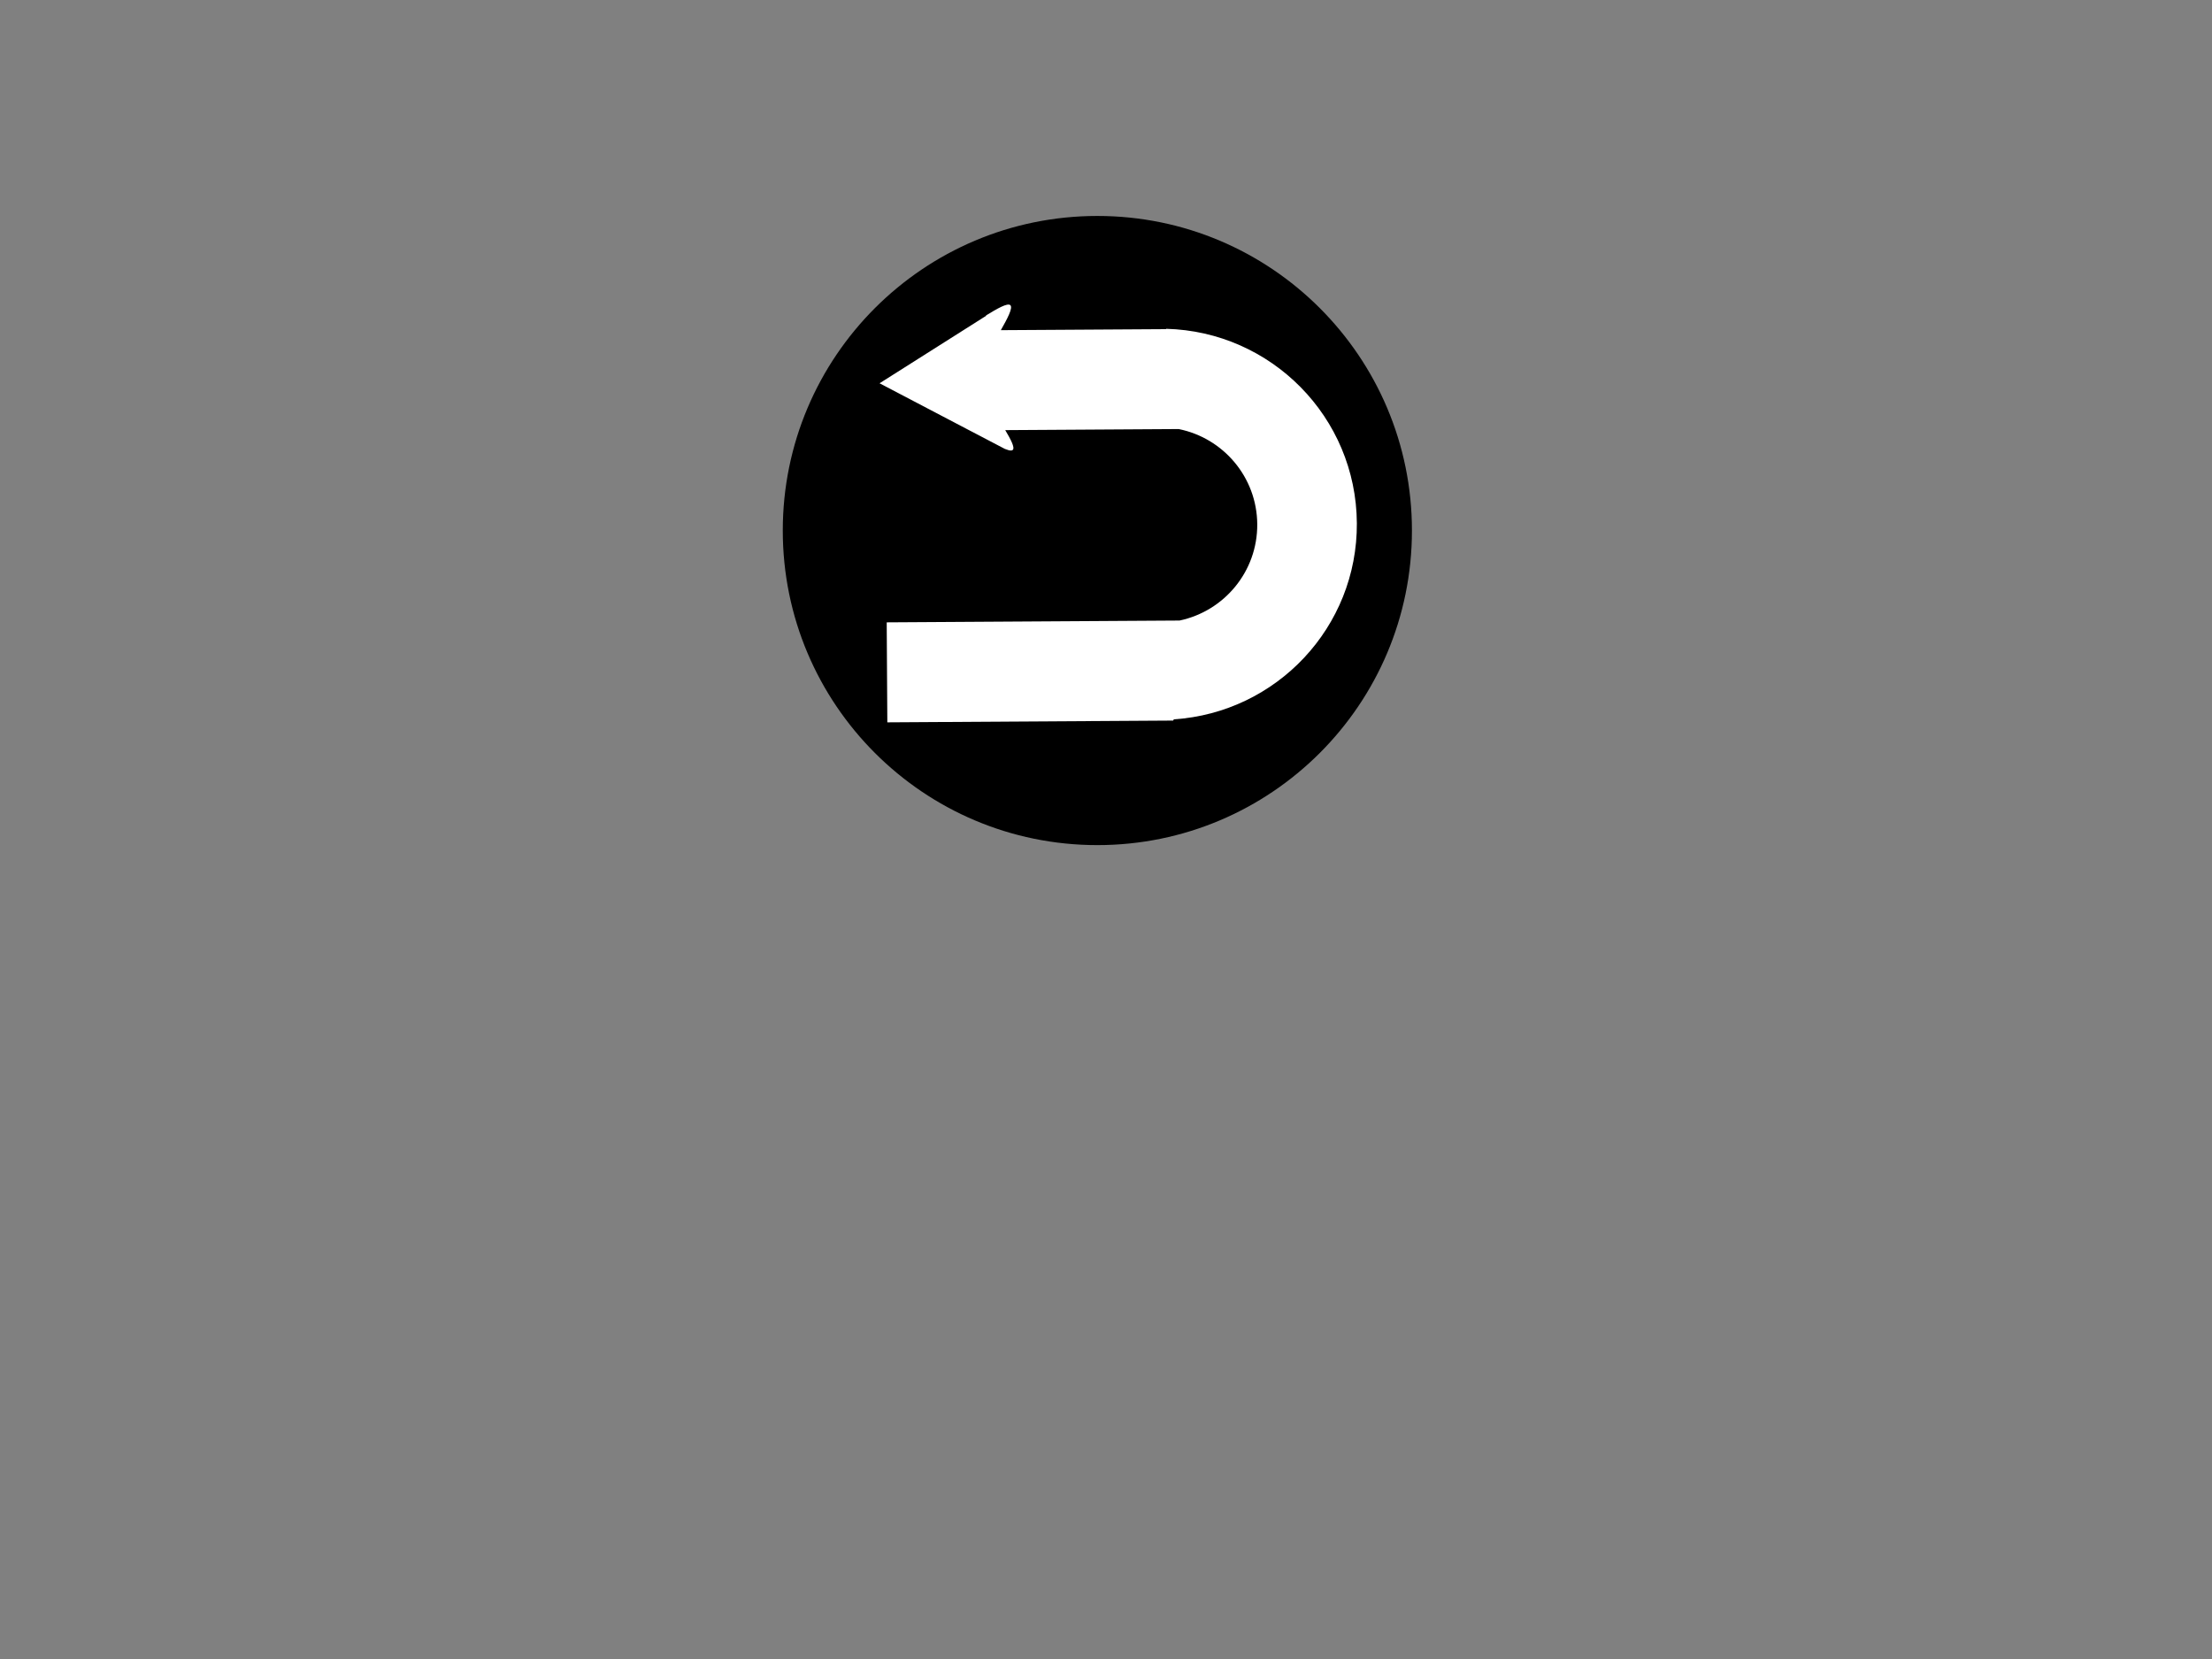
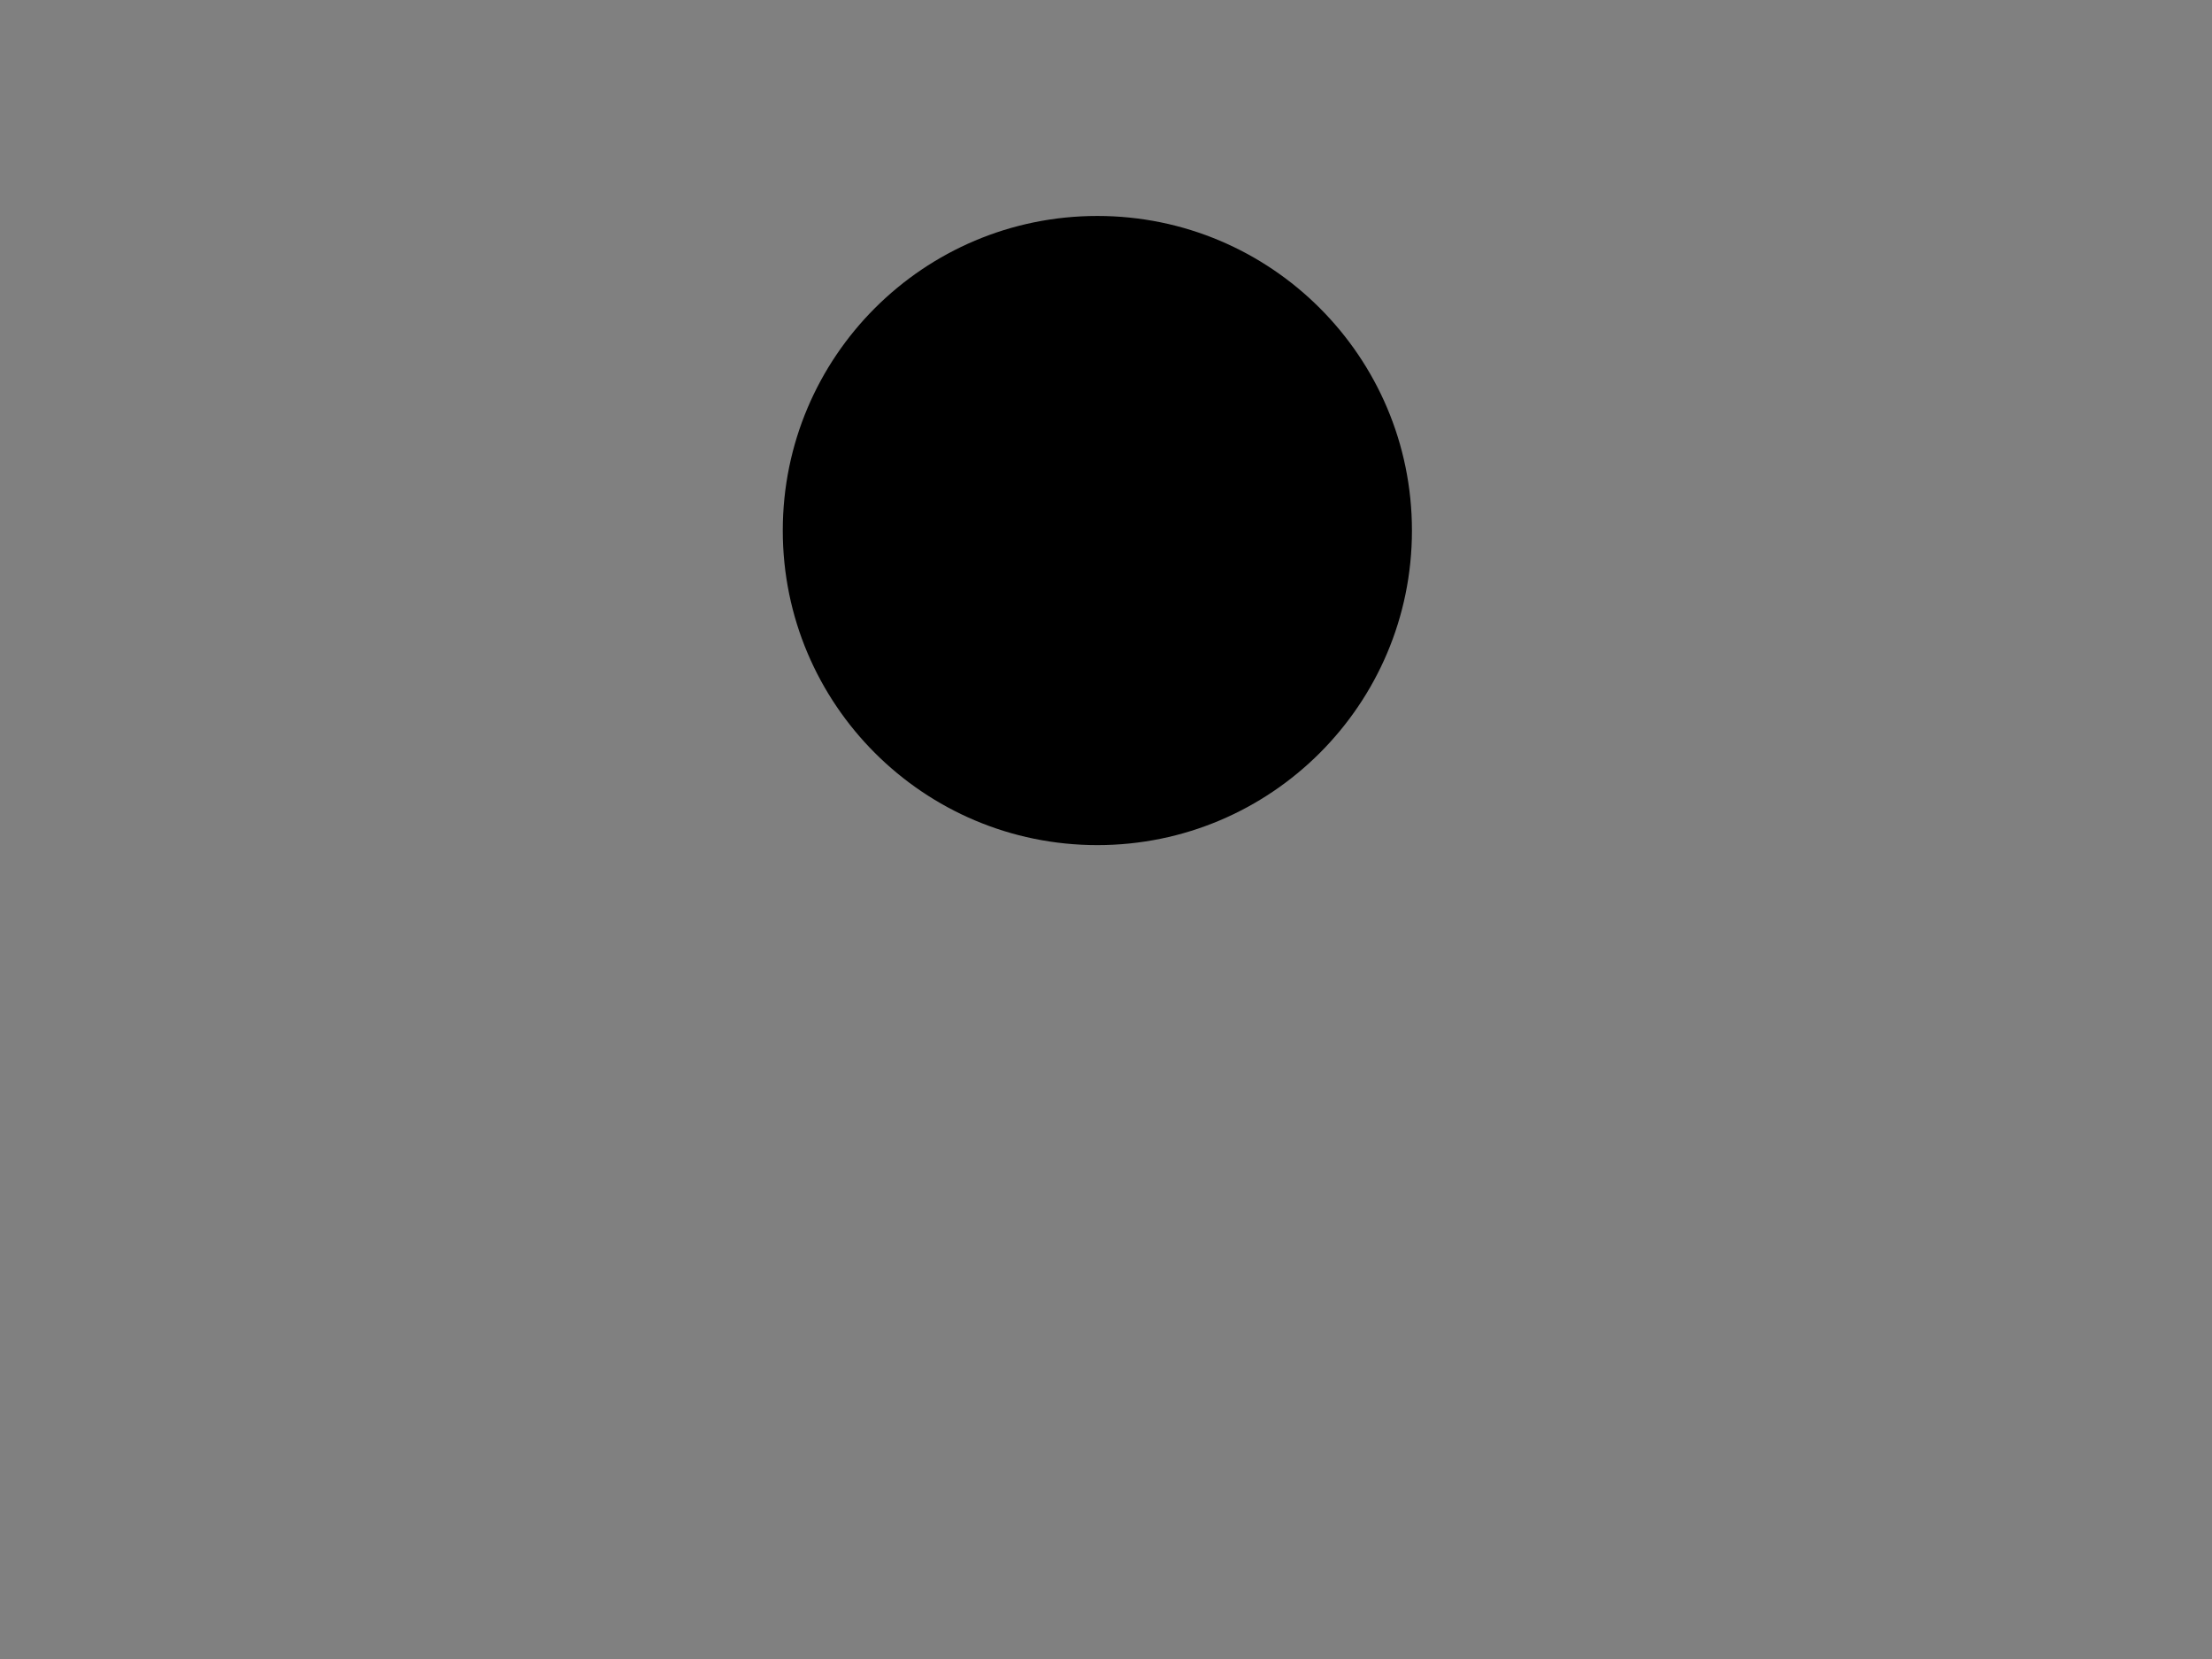
<svg xmlns="http://www.w3.org/2000/svg" width="640" height="480">
  <rect width="100%" height="100%" fill="#808080" stroke="none" />
  <title>Go Back icon</title>
  <g>
    <title>Layer 1</title>
    <circle id="svg_3" r="91.017" cy="153.5" cx="317.5" stroke-width="0" stroke="#000000" fill="#000000" />
-     <path transform="rotate(89.646 323.636 148.256)" d="m327.164,79.335c-30.668,0 -55.609,24.421 -56.567,54.858l0.1,0l0,47.801c-3.25,-1.86 -6.415,-3.606 -7.202,-2.803c-0.781,0.798 1.012,3.895 2.925,7.079l0.089,-0.056l19.339,30.963l14.058,-26.43l0,-0.011c0.009,-0.019 0.024,-0.048 0.034,-0.067l5.125,-9.636c0.306,-0.768 0.531,-1.45 0.469,-1.876c-0.025,-0.171 -0.088,-0.314 -0.19,-0.413c-0.675,-0.661 -3.091,0.617 -5.717,2.155l0,-50.191c2.672,-12.864 14.039,-22.555 27.691,-22.555c13.689,0 25.08,9.741 27.714,22.656l0,84.727l28.931,0l0,-82.695l-0.357,-0.212c-1.754,-29.698 -26.308,-53.295 -56.444,-53.295z" id="rect6590" stroke-width="0" fill-rule="evenodd" fill="#ffffff" />
  </g>
</svg>